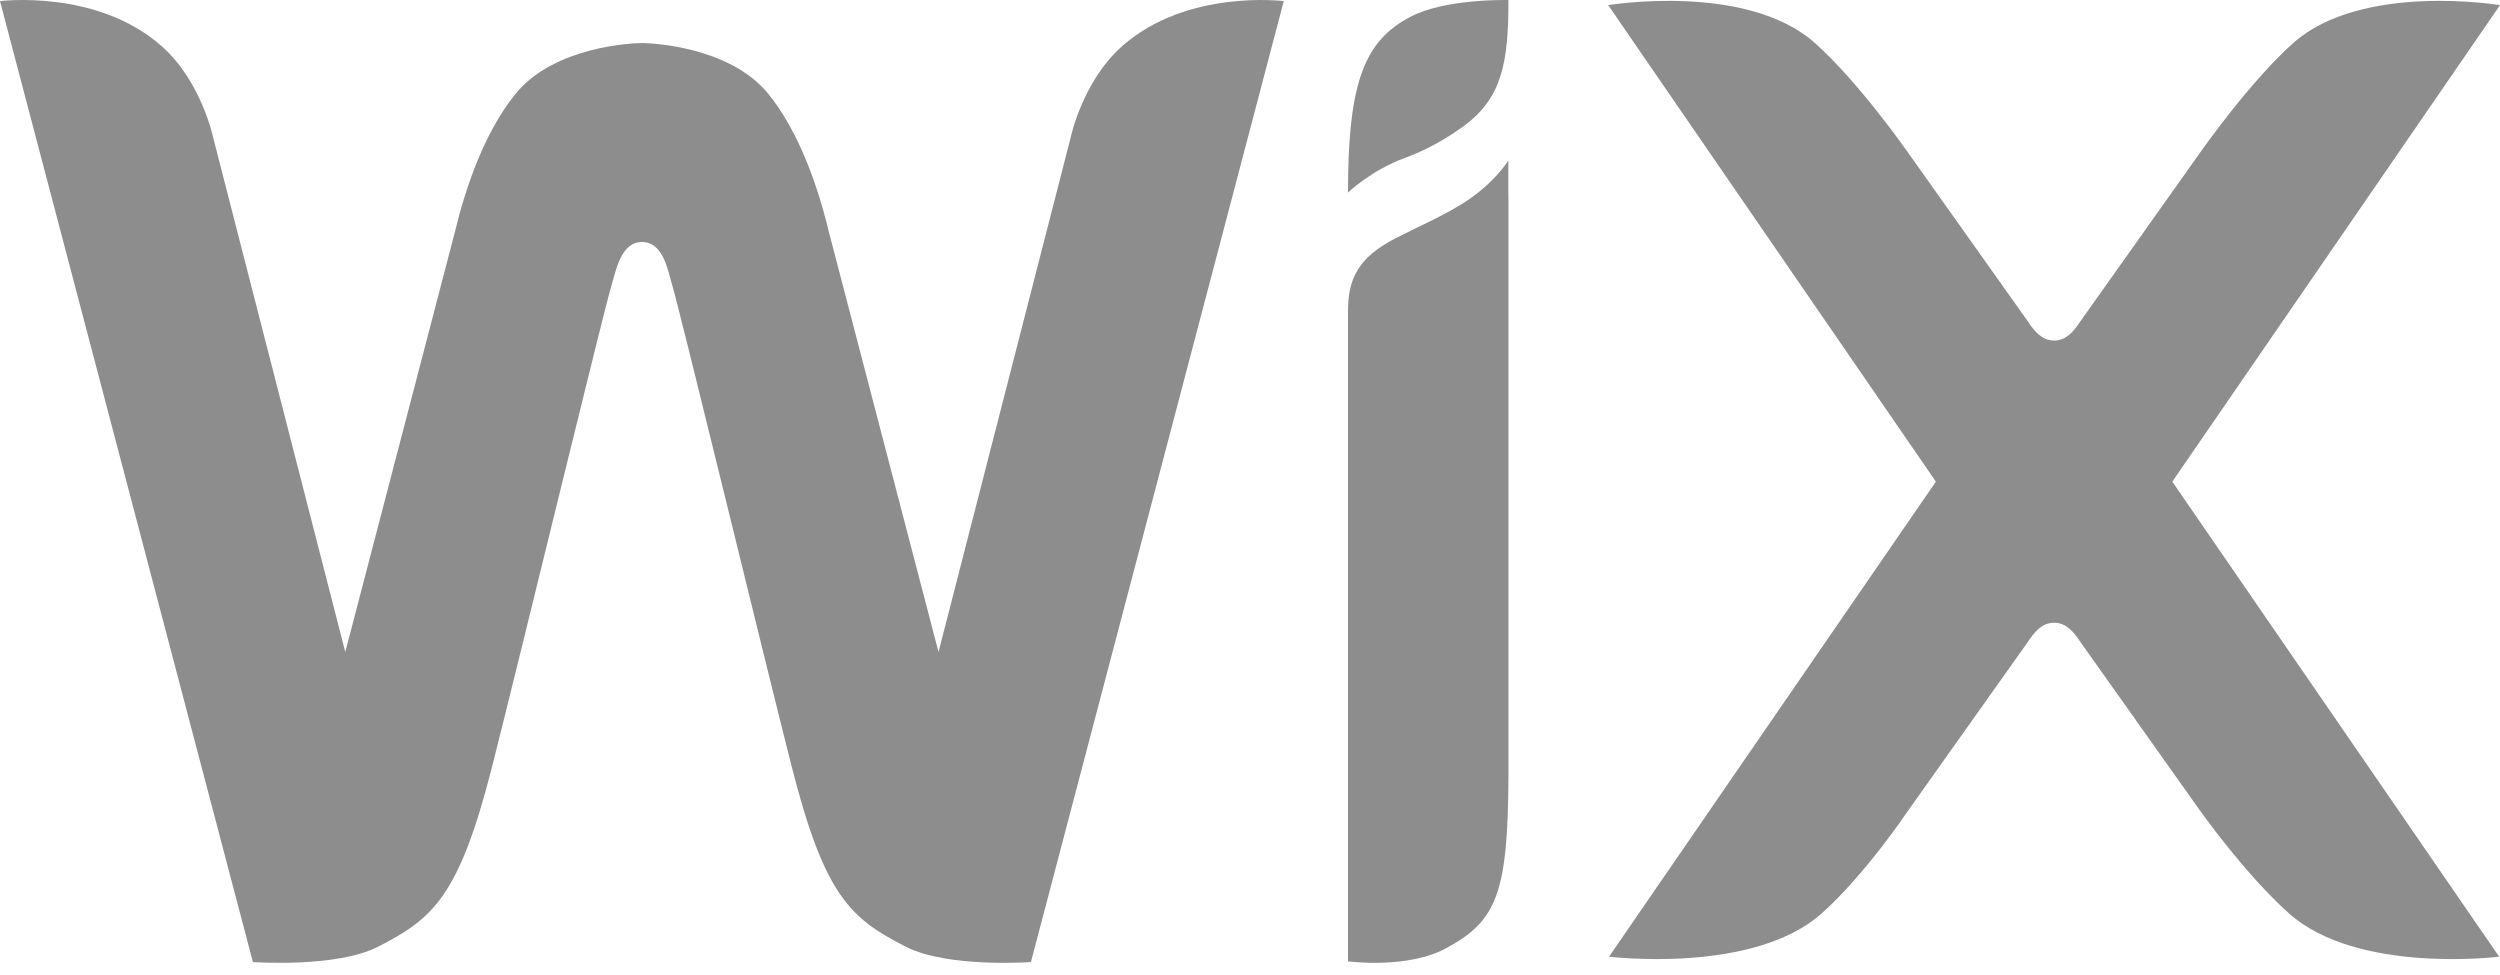
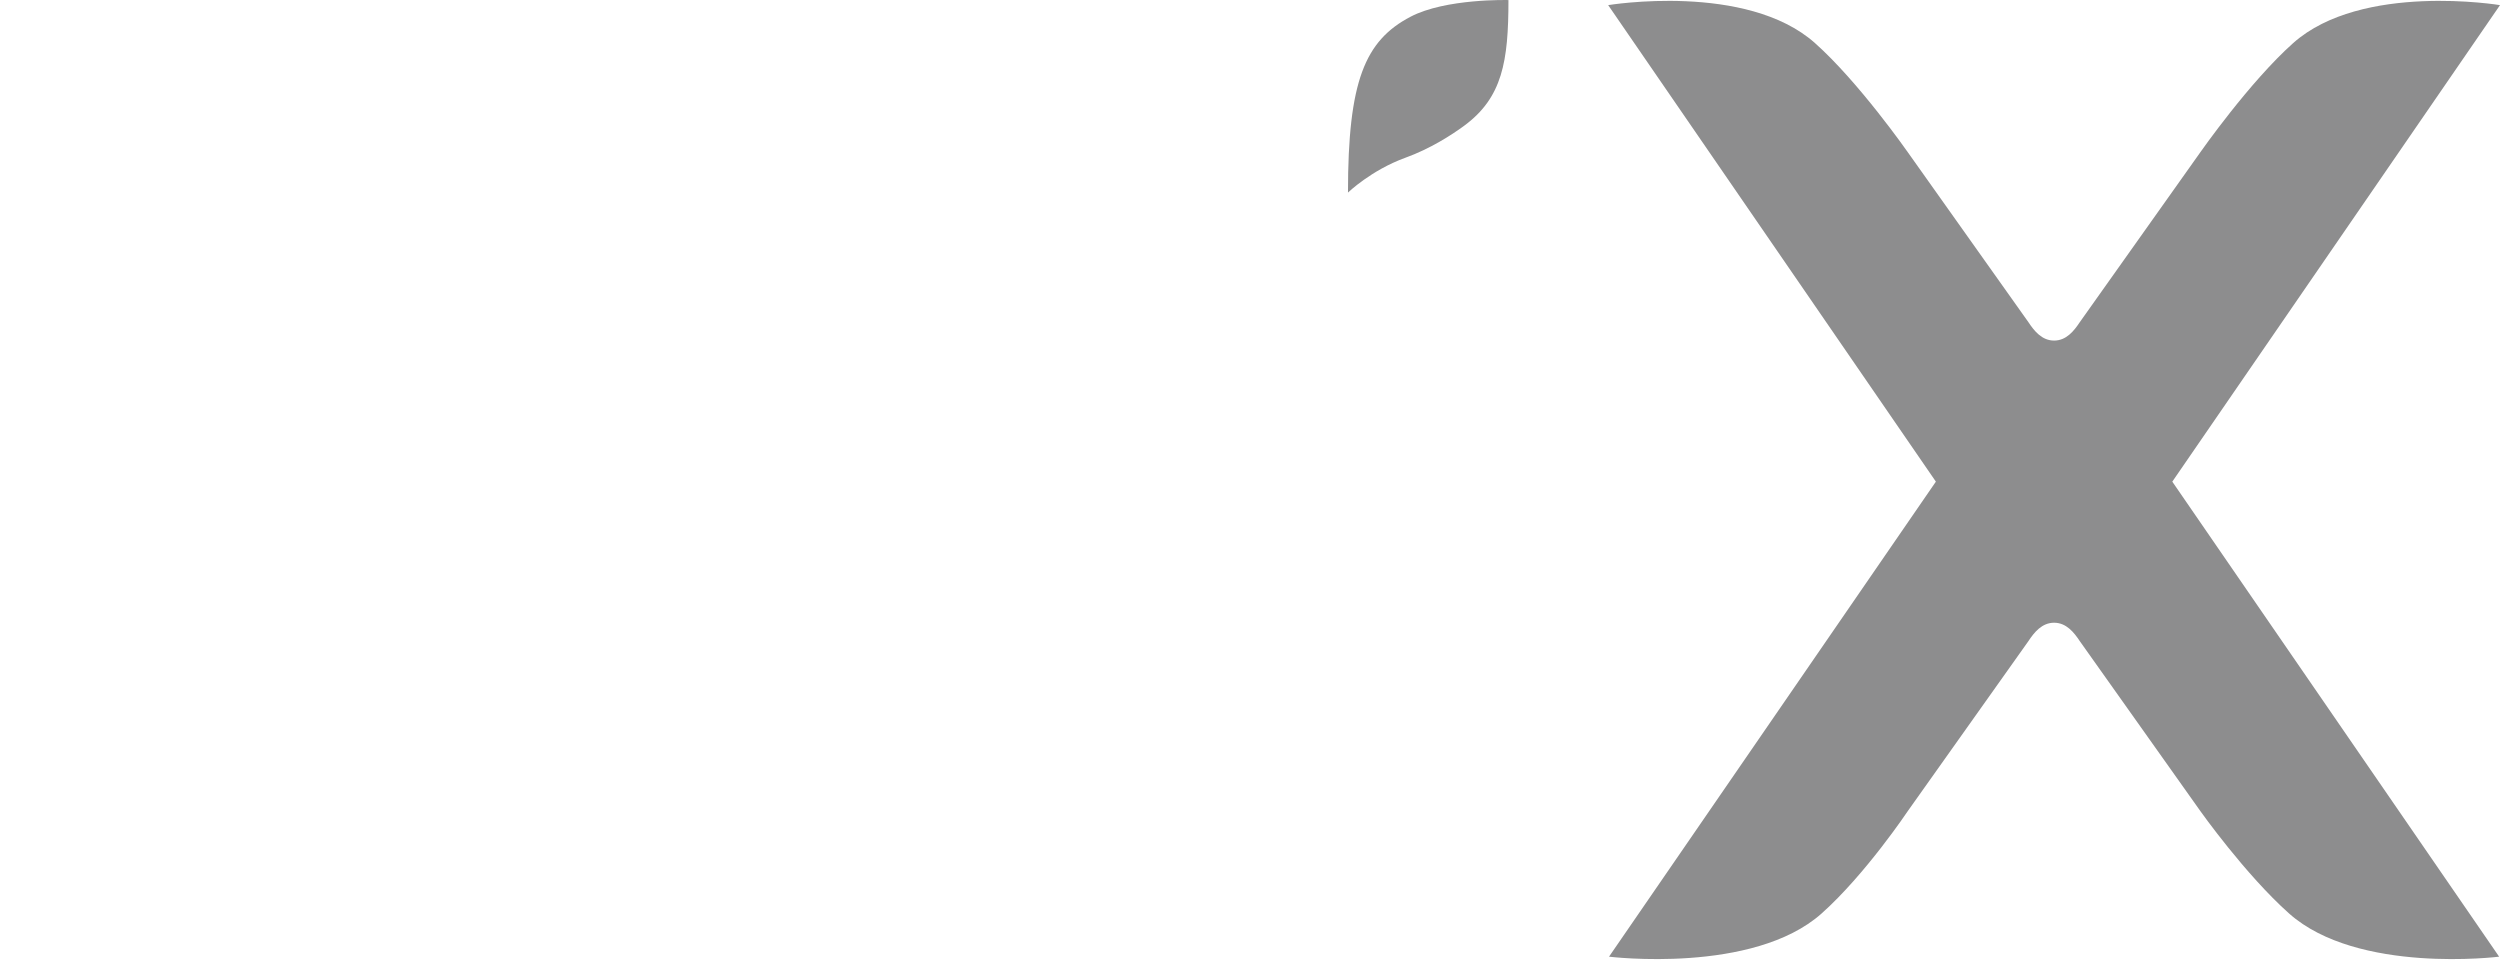
<svg xmlns="http://www.w3.org/2000/svg" width="100" height="39" viewBox="0 0 100 39" fill="none">
  <path d="M56.422 0.669C54.598 1.625 53.919 3.24 53.919 7.703C53.919 7.703 54.843 6.809 56.212 6.311C57.211 5.95 58.064 5.399 58.557 5.037C60.099 3.907 60.338 2.451 60.338 0.002C60.338 0.002 57.824 -0.067 56.422 0.669Z" fill="#8D8D8E" />
-   <path d="M42.824 5.512L37.541 26.08L33.147 9.247C32.72 7.458 31.948 5.245 30.728 3.749C29.173 1.843 26.012 1.722 25.677 1.722C25.339 1.722 22.179 1.843 20.625 3.749C19.404 5.245 18.633 7.458 18.204 9.247L13.811 26.08L8.529 5.512C8.529 5.512 8.063 3.259 6.467 1.847C3.88 -0.446 0 0.044 0 0.044L10.116 38.482C10.116 38.482 13.454 38.724 15.123 37.868C17.316 36.745 18.36 35.878 19.688 30.647C20.871 25.985 24.18 12.29 24.488 11.314C24.641 10.833 24.835 9.681 25.677 9.681C26.538 9.681 26.714 10.833 26.863 11.314C27.167 12.291 30.48 25.985 31.664 30.647C32.992 35.878 34.037 36.745 36.23 37.868C37.899 38.724 41.237 38.482 41.237 38.482L51.351 0.044C51.351 0.044 47.472 -0.446 44.885 1.847C43.289 3.259 42.824 5.512 42.824 5.512Z" fill="#8D8D8E" />
-   <path d="M60.334 6.419C60.334 6.419 59.744 7.398 58.4 8.206C57.534 8.726 56.704 9.076 55.815 9.534C54.323 10.303 53.919 11.158 53.919 12.465V12.9V14.917V14.971V15.426V38.454C53.919 38.454 56.299 38.776 57.856 37.924C59.86 36.829 60.32 35.77 60.338 31.008V7.805H60.334V6.419Z" fill="#8D8D8E" />
  <path d="M86.892 19.266L100 0.205C100 0.205 94.468 -0.715 91.728 1.722C89.977 3.282 88.015 6.088 88.015 6.088L83.193 12.885C82.959 13.238 82.652 13.623 82.164 13.623C81.675 13.623 81.368 13.238 81.135 12.885L76.311 6.088C76.311 6.088 74.352 3.282 72.598 1.722C69.86 -0.715 64.327 0.205 64.327 0.205L77.435 19.266L64.361 38.267C64.361 38.267 70.123 38.978 72.862 36.541C74.615 34.98 76.311 32.444 76.311 32.444L81.135 25.647C81.368 25.294 81.675 24.909 82.164 24.909C82.652 24.909 82.959 25.294 83.193 25.647L88.015 32.444C88.015 32.444 89.812 34.98 91.565 36.541C94.304 38.978 99.965 38.267 99.965 38.267L86.892 19.266Z" fill="#8D8D8E" />
</svg>